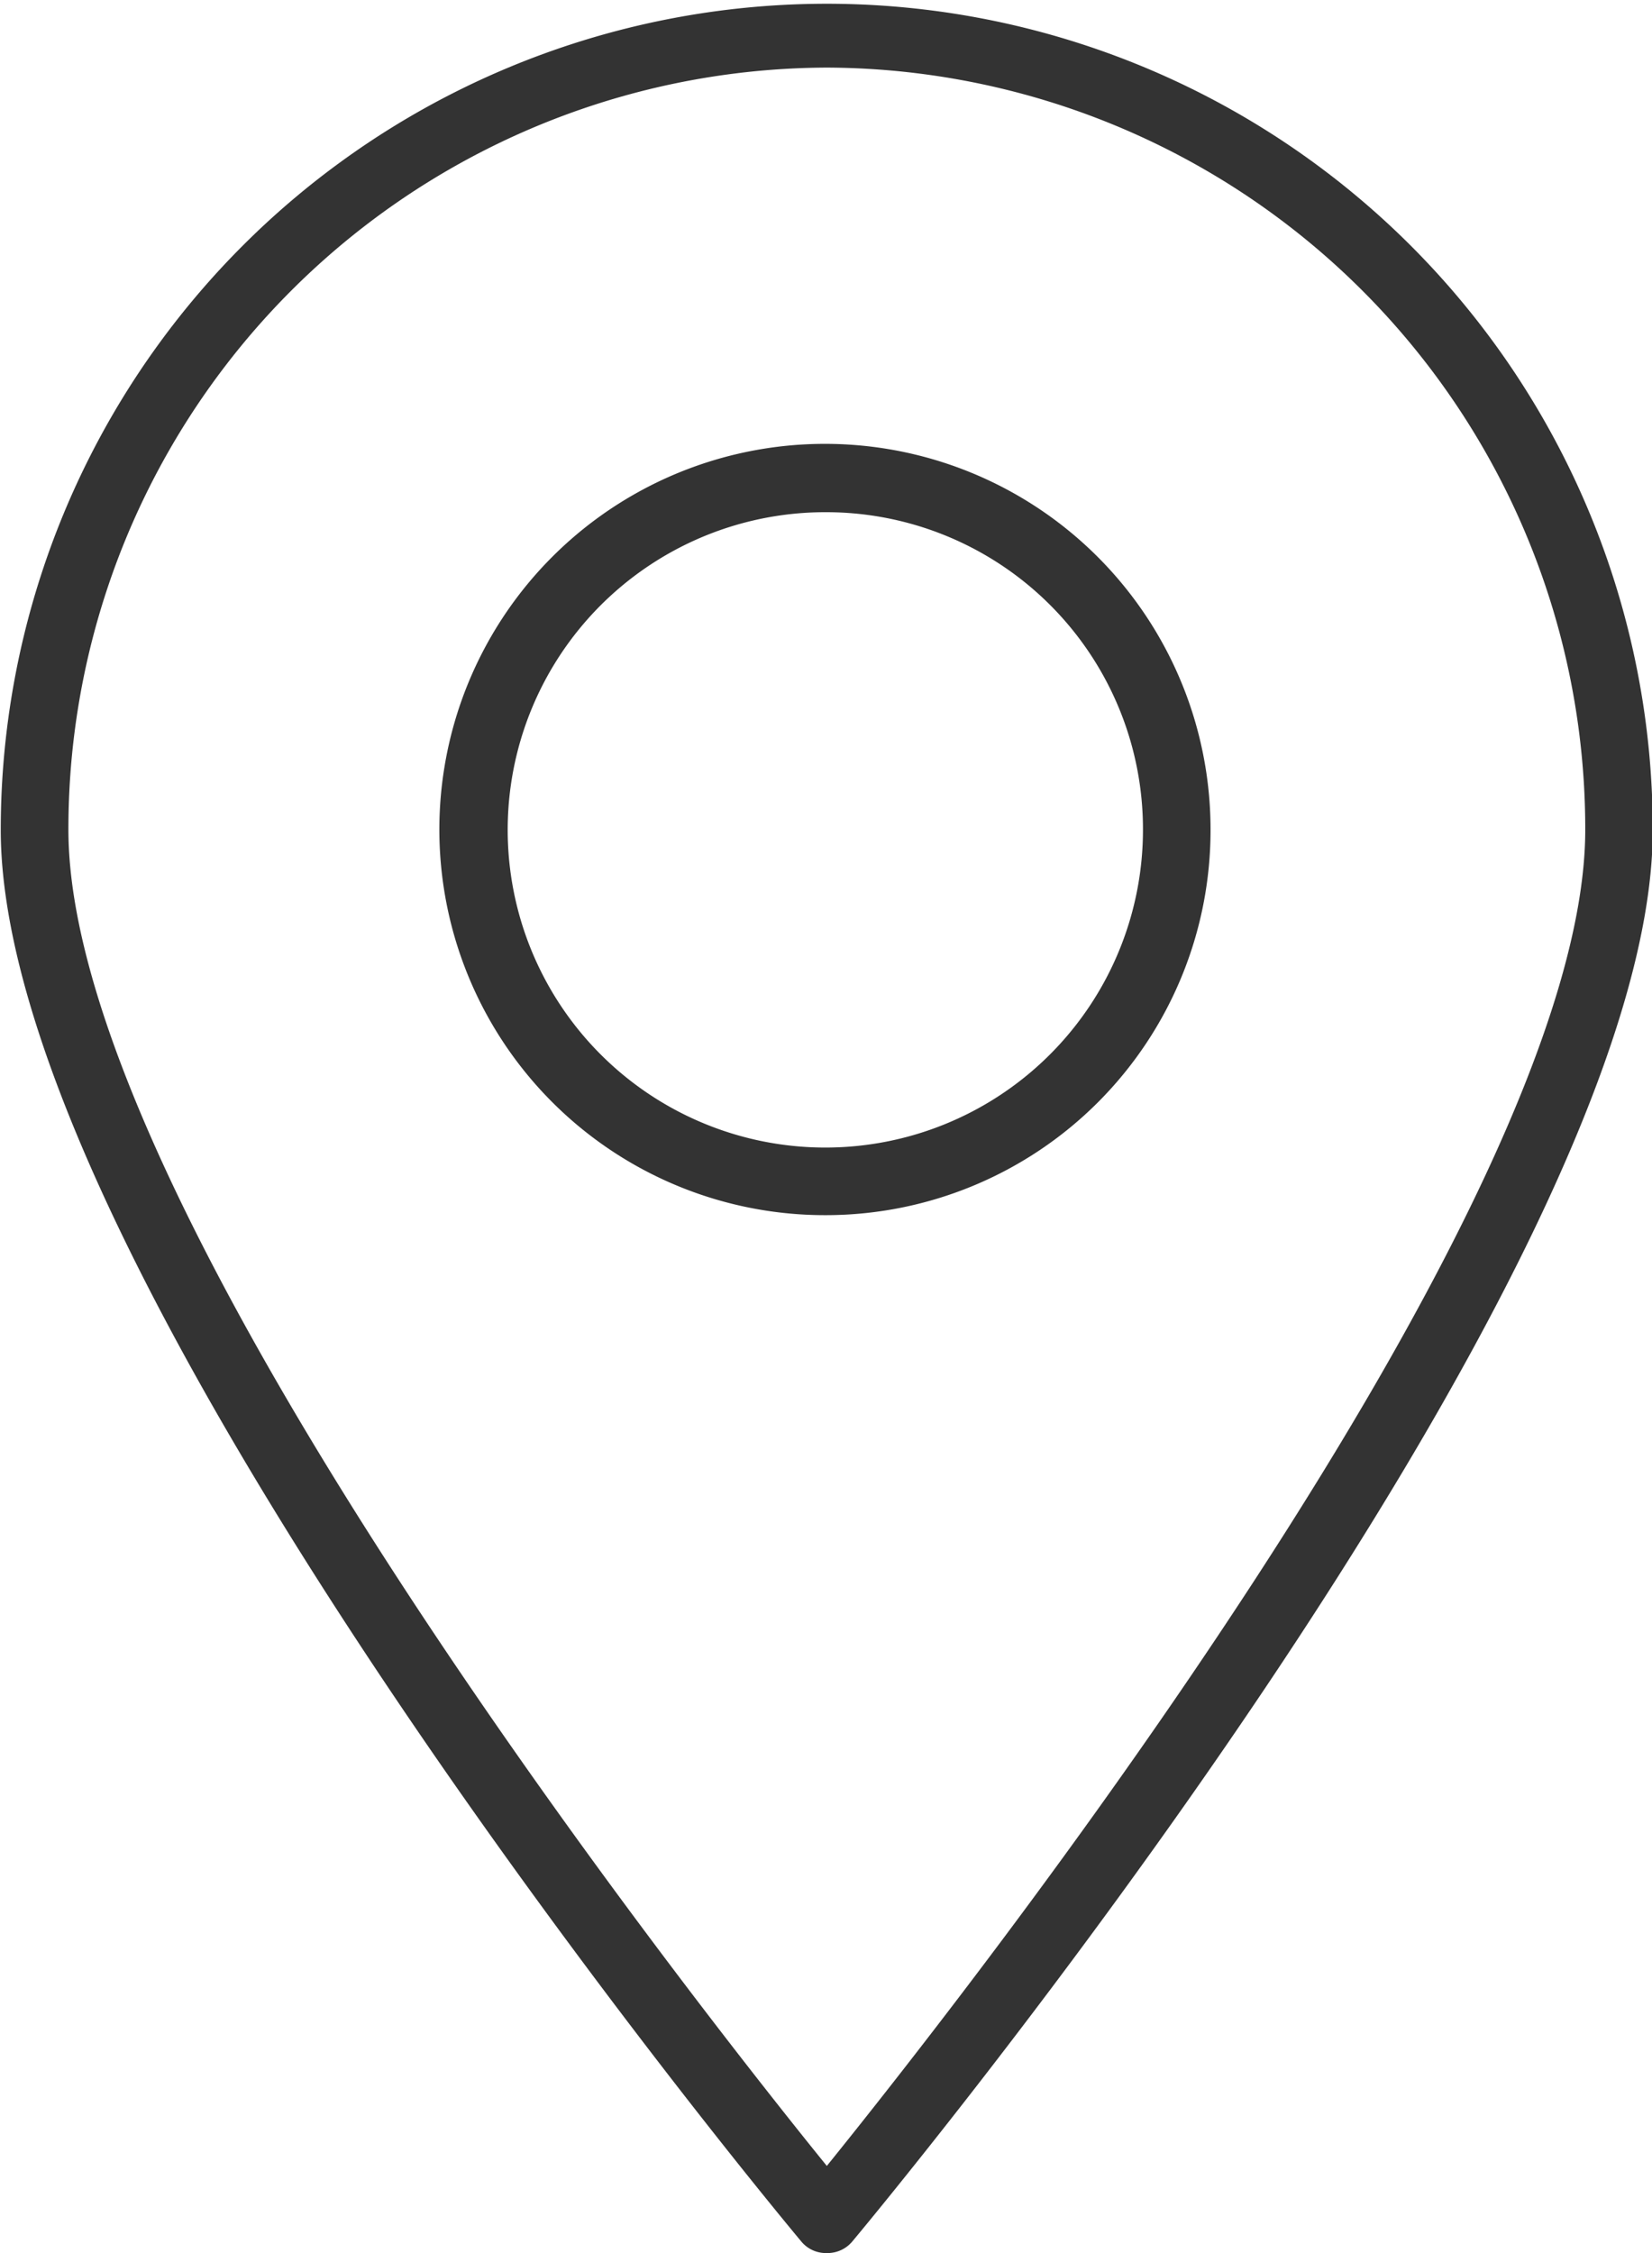
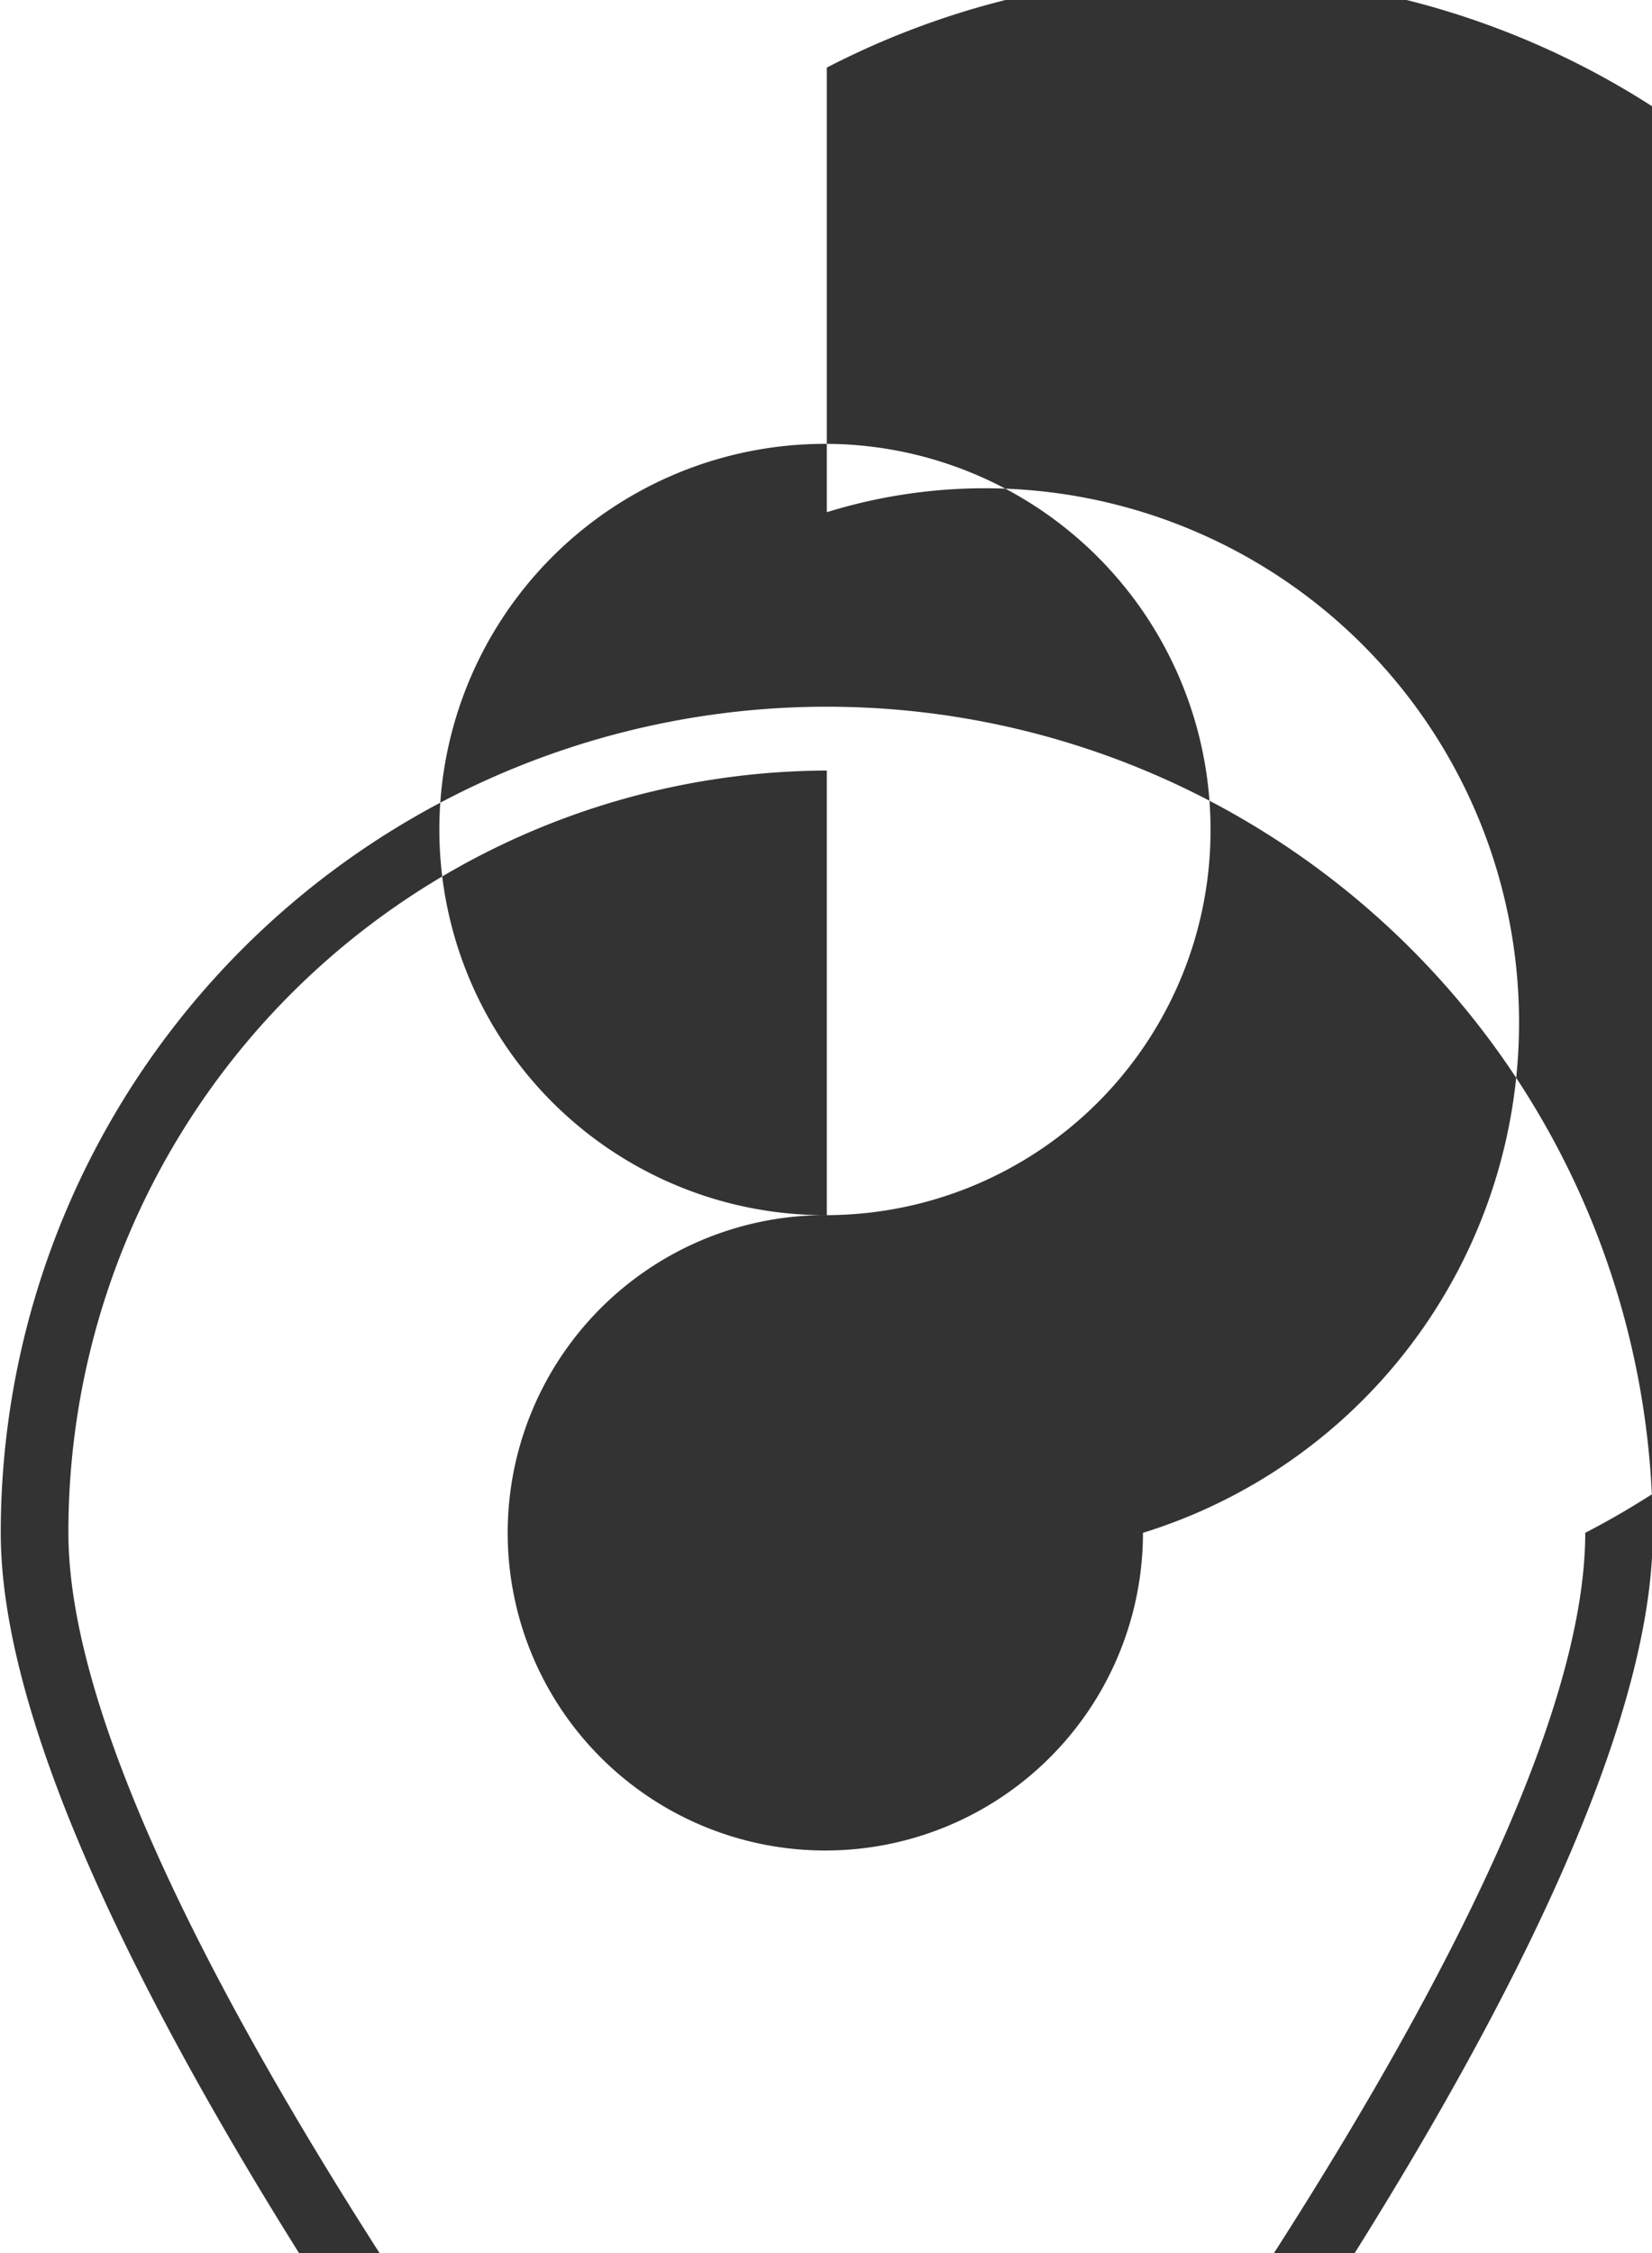
<svg xmlns="http://www.w3.org/2000/svg" width="22" height="30" viewBox="0 0 22 30">
  <defs>
    <style>
      .cls-1 {
        fill: #333;
        fill-rule: evenodd;
      }
    </style>
  </defs>
-   <path id="pin_icon" data-name="pin icon" class="cls-1" d="M815.011,4948.18a5.135,5.135,0,1,1,5.11-5.13A5.125,5.125,0,0,1,815.011,4948.18Zm0-9.36a4.23,4.23,0,1,0,4.21,4.23A4.22,4.22,0,0,0,815.011,4938.82Zm0,23.18a0.426,0.426,0,0,1-.345-0.16c-0.435-.52-10.656-12.85-10.656-18.79a11,11,0,1,1,22,0c0,5.95-10.221,18.27-10.655,18.79A0.43,0.43,0,0,1,815.011,4962Zm0-29.1a10.136,10.136,0,0,0-10.1,10.15c0,5.03,8.293,15.56,10.1,17.79,1.809-2.24,10.1-12.76,10.1-17.79A10.136,10.136,0,0,0,815.011,4932.9Z" transform="translate(-804 -4932)" />
+   <path id="pin_icon" data-name="pin icon" class="cls-1" d="M815.011,4948.18a5.135,5.135,0,1,1,5.11-5.13A5.125,5.125,0,0,1,815.011,4948.18Za4.23,4.23,0,1,0,4.21,4.23A4.22,4.22,0,0,0,815.011,4938.82Zm0,23.18a0.426,0.426,0,0,1-.345-0.16c-0.435-.52-10.656-12.85-10.656-18.79a11,11,0,1,1,22,0c0,5.95-10.221,18.27-10.655,18.79A0.43,0.43,0,0,1,815.011,4962Zm0-29.1a10.136,10.136,0,0,0-10.1,10.15c0,5.03,8.293,15.56,10.1,17.79,1.809-2.24,10.1-12.76,10.1-17.79A10.136,10.136,0,0,0,815.011,4932.9Z" transform="translate(-804 -4932)" />
</svg>